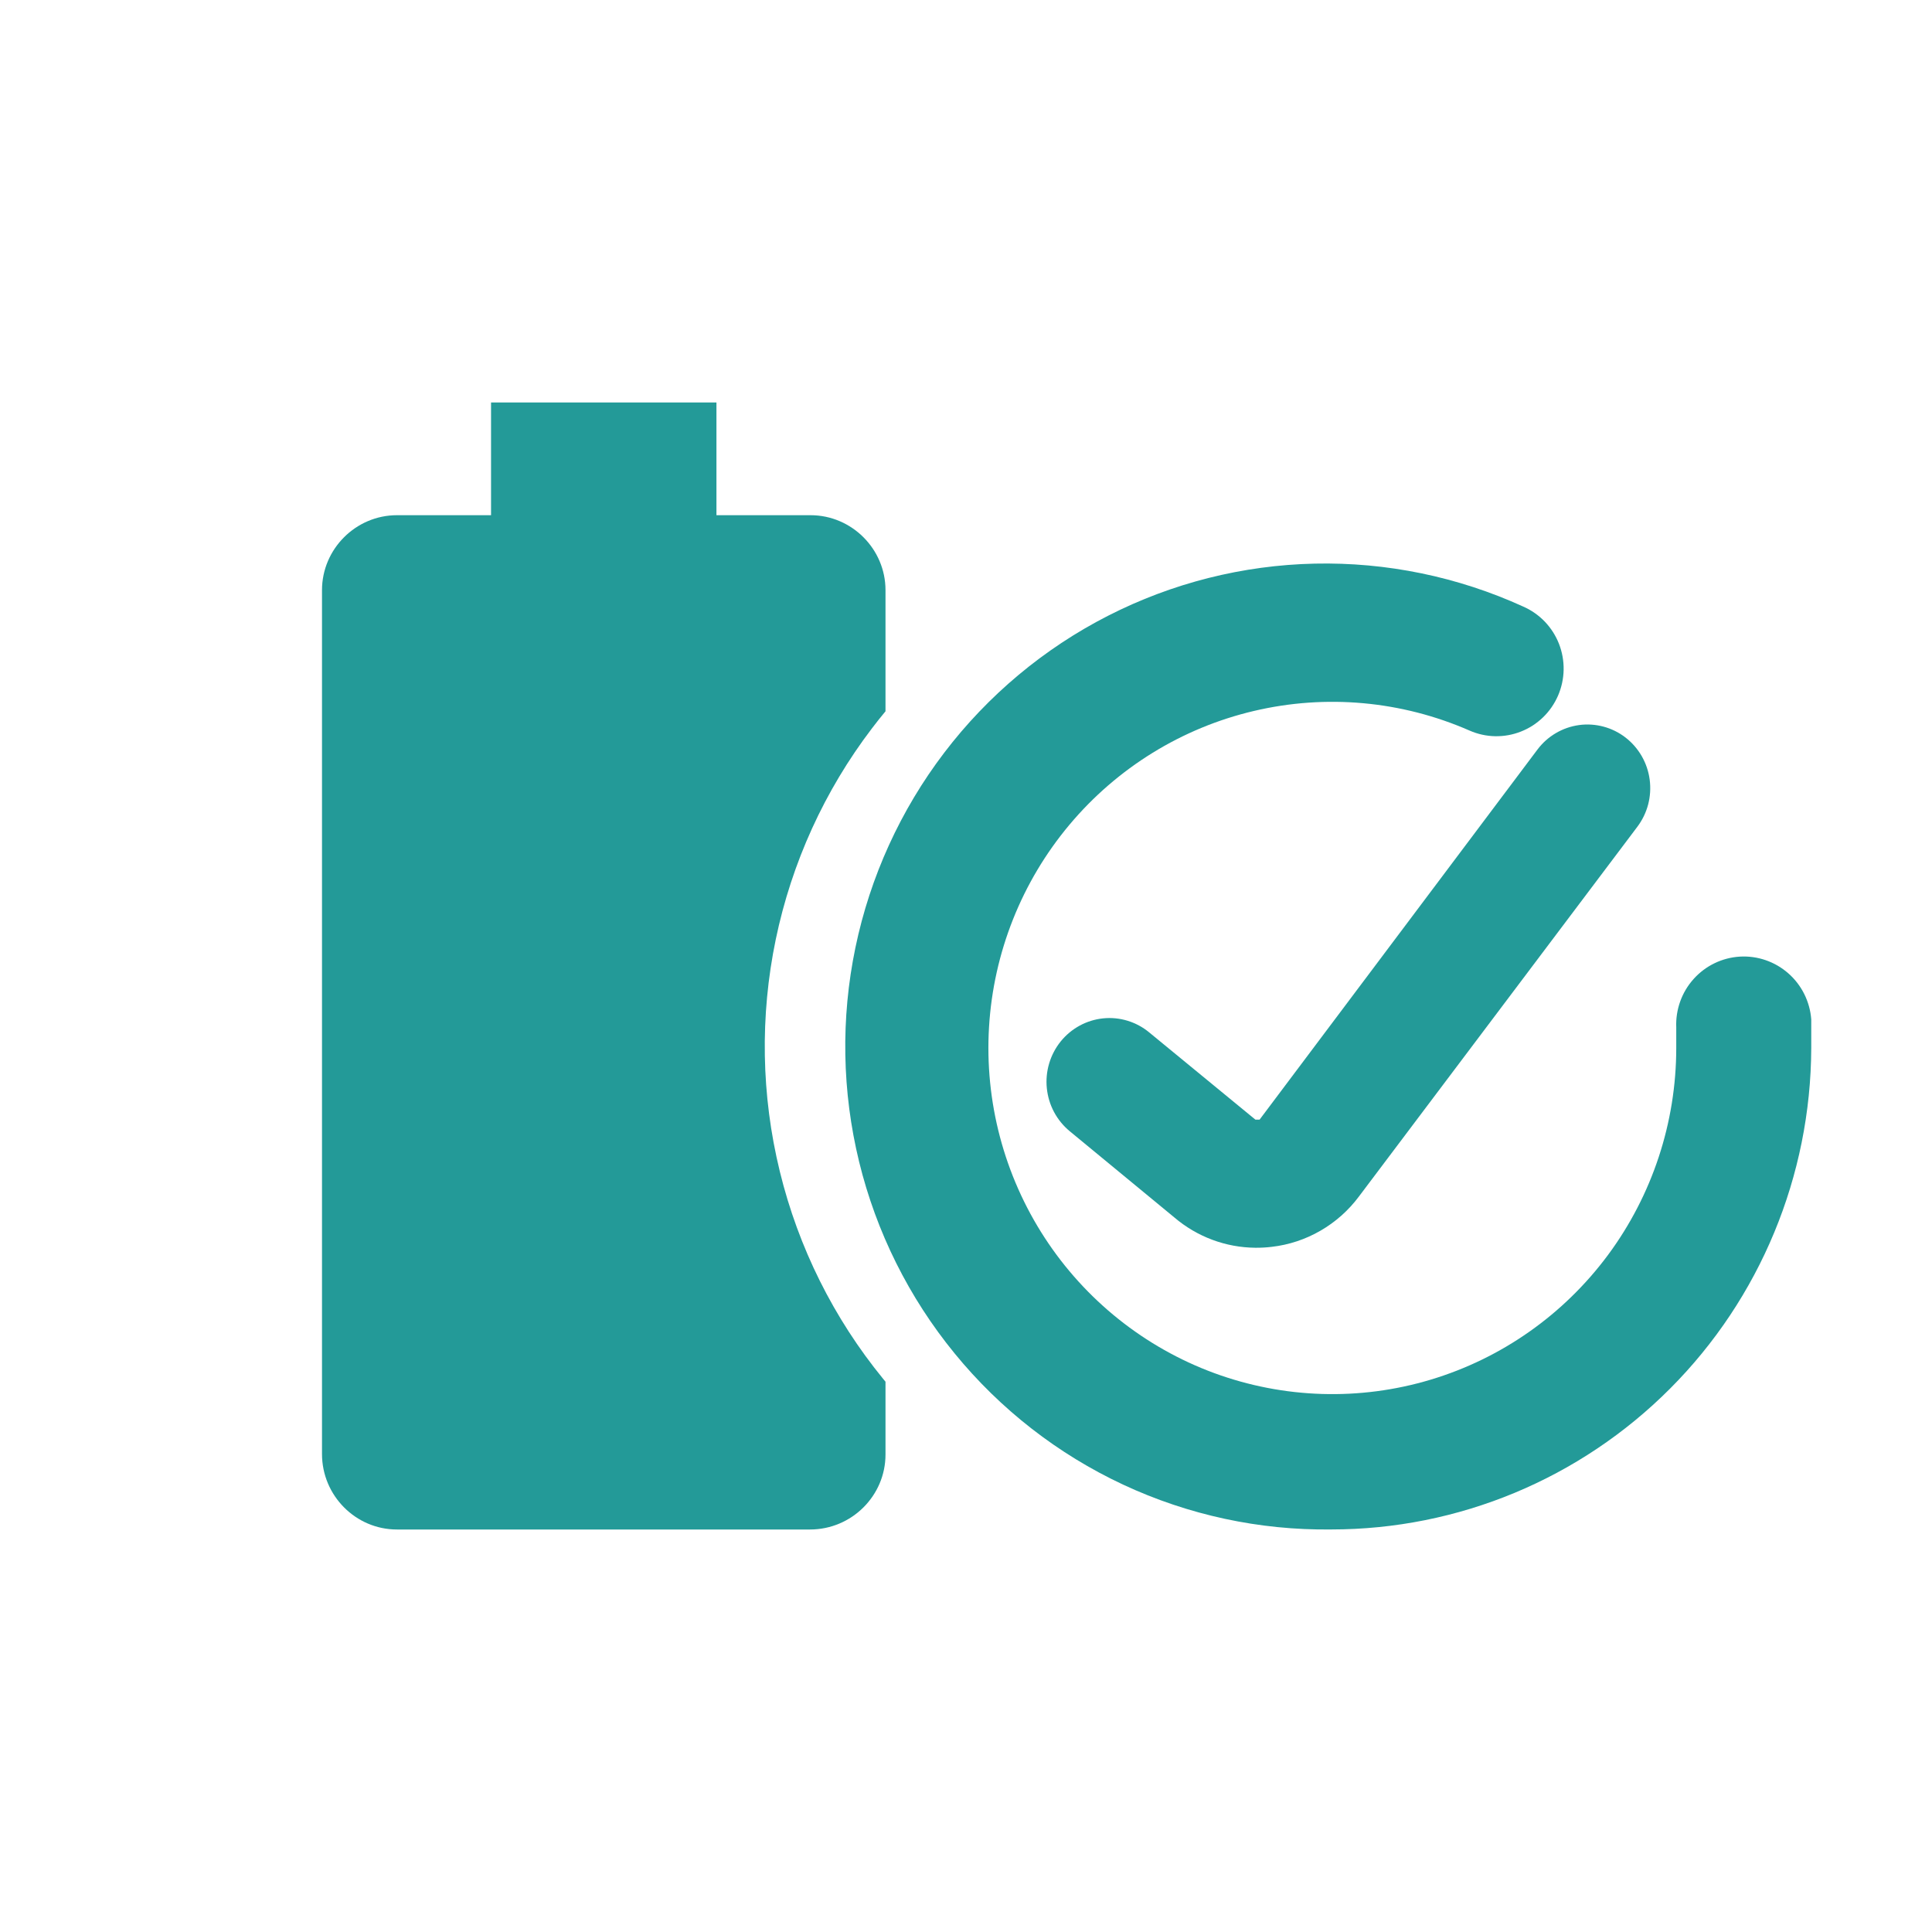
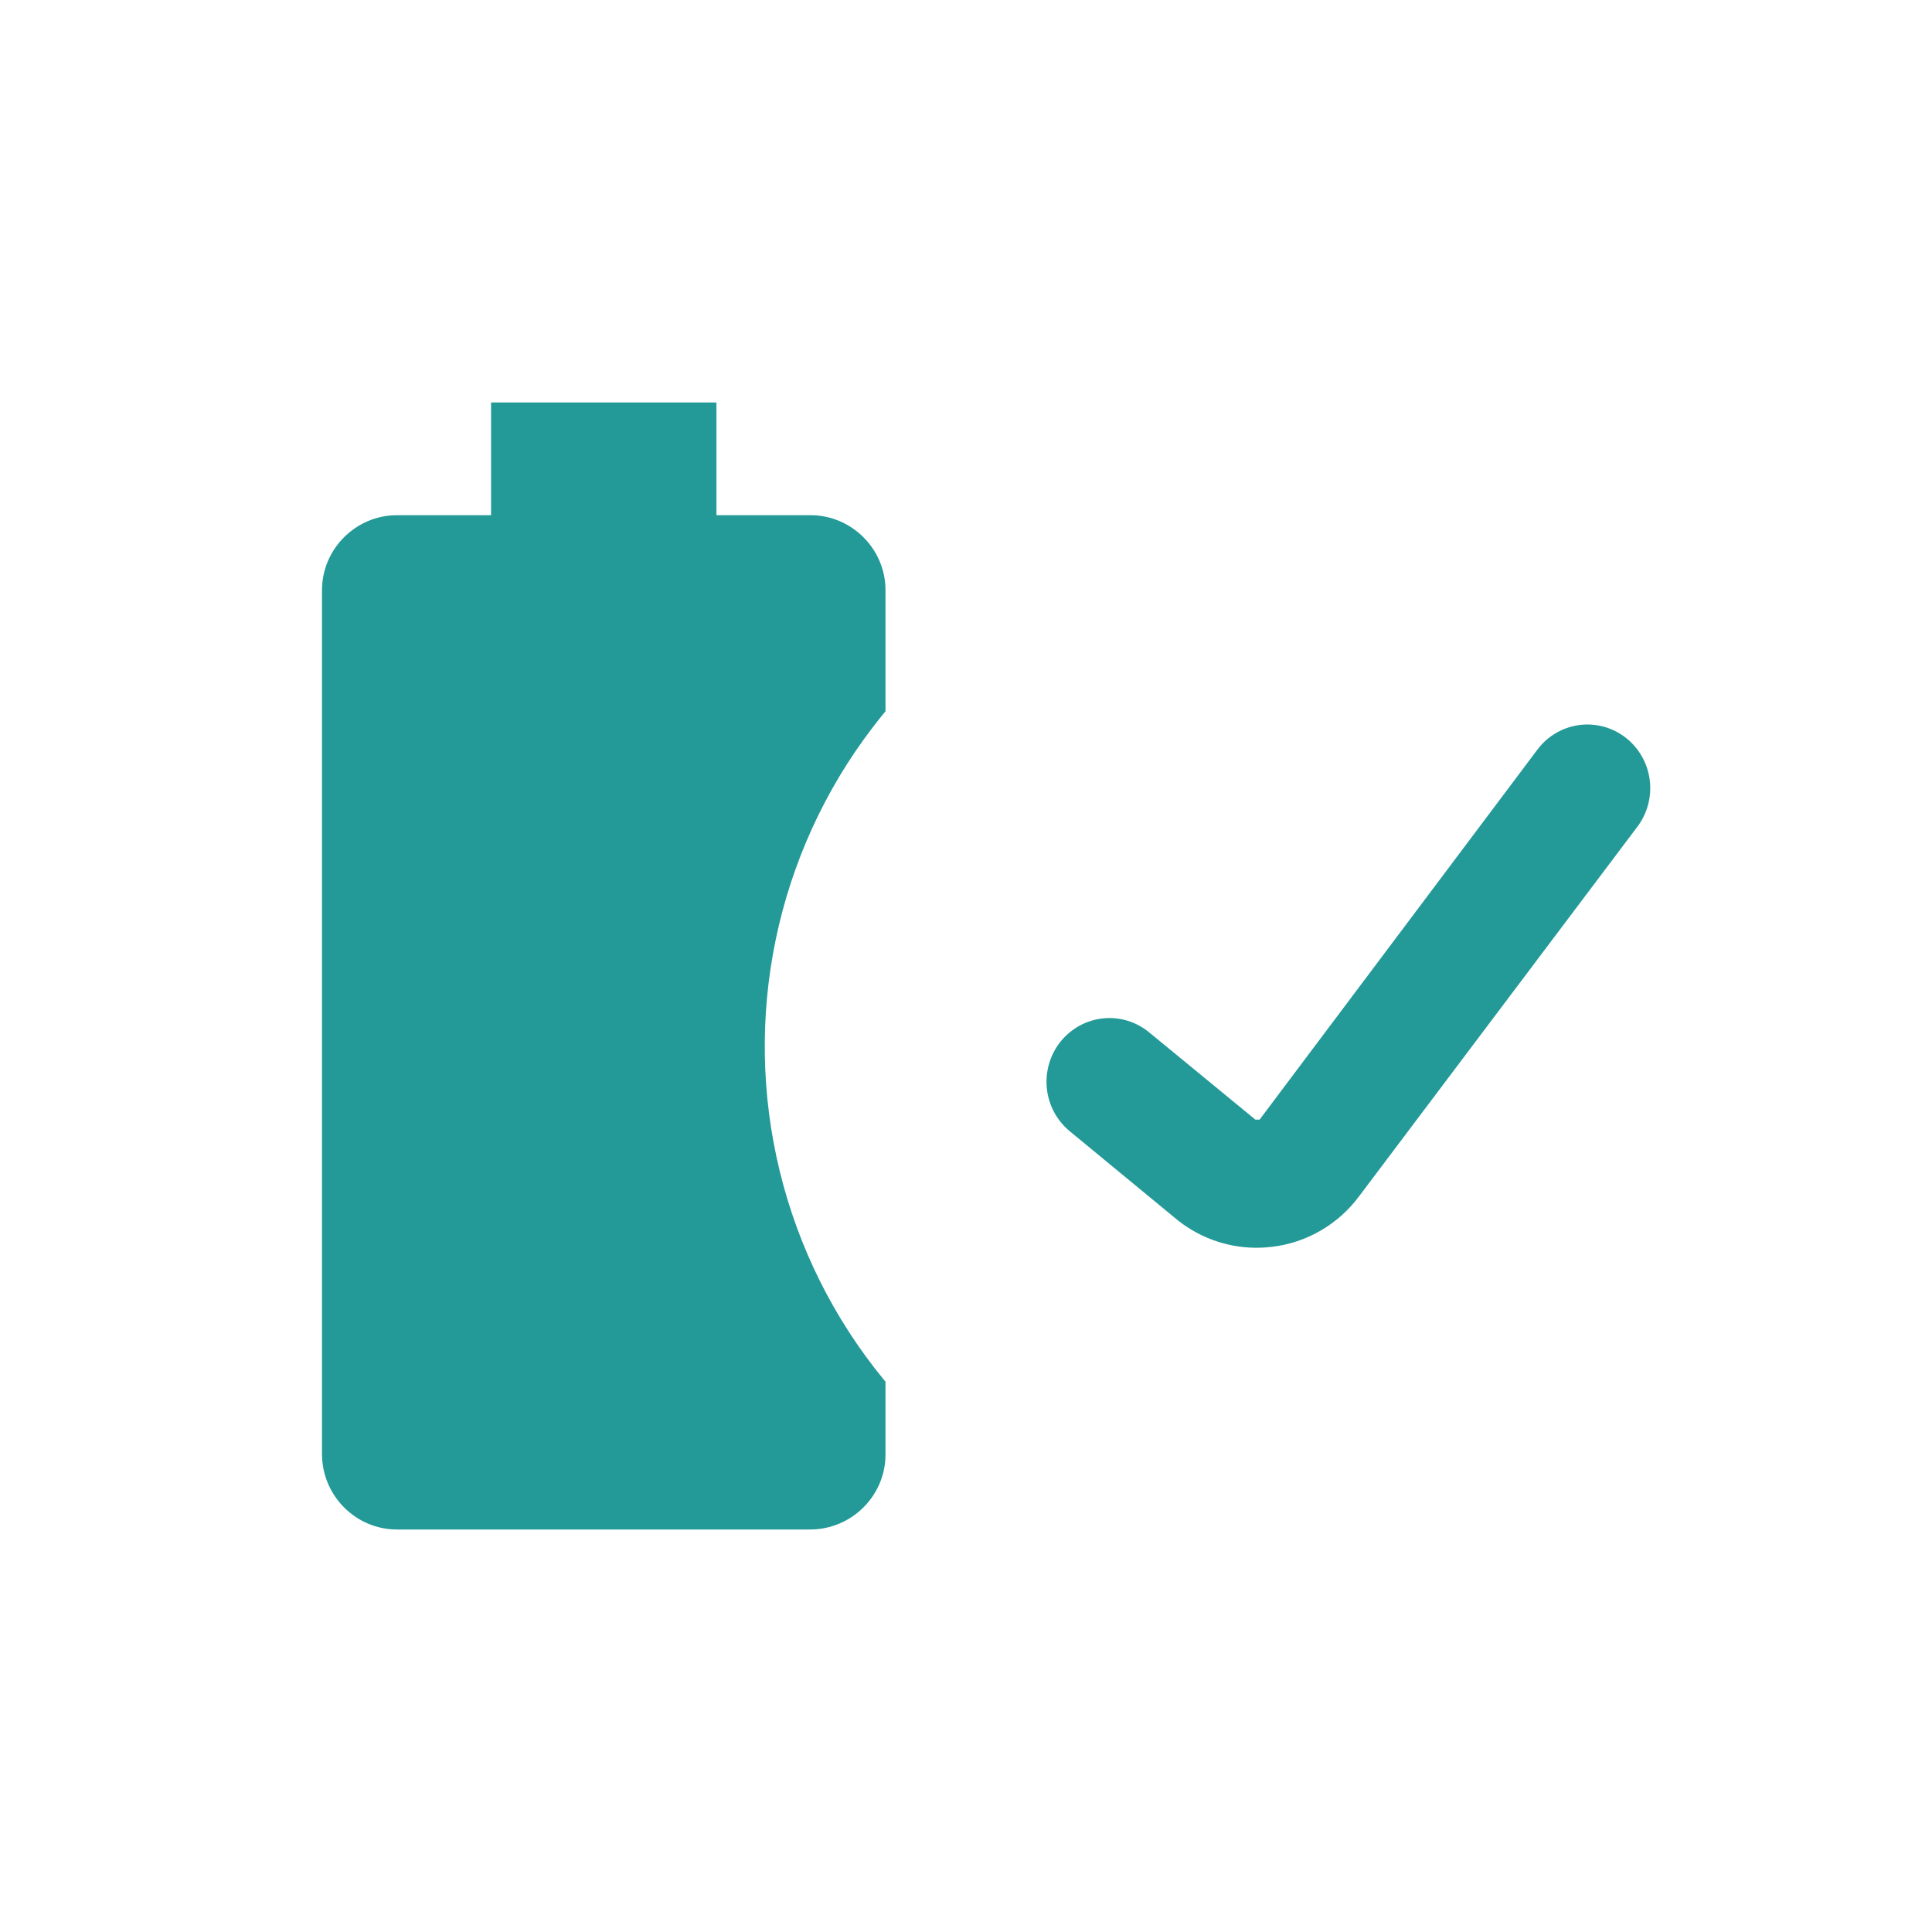
<svg xmlns="http://www.w3.org/2000/svg" width="48" height="48" viewBox="0 0 48 48" fill="none">
  <path fill-rule="evenodd" clip-rule="evenodd" d="M17.8 12.8H20.138C21.16 12.8 22 13.64 22 14.662V17.672C21.885 17.81 21.773 17.951 21.664 18.095C20.487 19.64 19.67 21.432 19.274 23.337C18.878 25.243 18.912 27.213 19.374 29.103C19.835 30.994 20.714 32.756 21.943 34.259C21.962 34.282 21.981 34.305 22 34.328V36.138C22 37.16 21.16 38 20.124 38H9.862C8.84 38 8 37.16 8 36.124V14.662C8 13.64 8.84 12.8 9.862 12.8H12.2V10H17.8V12.8Z" fill="#239A98" />
  <path d="M31.19 31C30.453 30.994 29.74 30.728 29.176 30.247L26.575 28.103C26.416 27.971 26.284 27.809 26.187 27.627C26.089 27.443 26.029 27.243 26.008 27.036C25.987 26.829 26.007 26.62 26.066 26.421C26.125 26.222 26.222 26.037 26.352 25.875C26.482 25.714 26.642 25.581 26.823 25.482C27.003 25.384 27.201 25.322 27.406 25.301C27.61 25.28 27.816 25.3 28.013 25.36C28.21 25.42 28.393 25.518 28.552 25.65L31.19 27.817H31.294L38.198 18.622C38.322 18.457 38.477 18.318 38.655 18.214C38.832 18.11 39.028 18.042 39.231 18.014C39.434 17.986 39.641 18 39.839 18.053C40.037 18.106 40.223 18.198 40.386 18.324C40.549 18.45 40.686 18.608 40.789 18.787C40.892 18.967 40.959 19.165 40.986 19.371C41.013 19.577 41 19.786 40.948 19.986C40.895 20.187 40.804 20.375 40.68 20.54L33.761 29.728C33.503 30.074 33.178 30.362 32.806 30.577C32.434 30.792 32.024 30.928 31.599 30.977C31.463 30.994 31.326 31.001 31.19 31Z" fill="#239A98" />
-   <path d="M33.077 37.999C31.291 38.022 29.523 37.641 27.903 36.885C26.283 36.128 24.852 35.014 23.718 33.626C22.582 32.238 21.772 30.612 21.345 28.866C20.919 27.12 20.887 25.301 21.253 23.541C21.619 21.782 22.373 20.127 23.459 18.701C24.546 17.274 25.937 16.111 27.53 15.298C29.123 14.485 30.877 14.042 32.663 14.003C34.448 13.964 36.22 14.329 37.846 15.071C38.047 15.159 38.229 15.287 38.381 15.445C38.533 15.604 38.653 15.792 38.733 15.997C38.813 16.203 38.852 16.422 38.848 16.642C38.844 16.863 38.796 17.081 38.709 17.283C38.621 17.485 38.495 17.668 38.337 17.821C38.179 17.974 37.993 18.095 37.788 18.175C37.584 18.256 37.367 18.295 37.147 18.291C36.928 18.287 36.712 18.239 36.511 18.151C34.824 17.412 32.946 17.241 31.155 17.663C29.363 18.084 27.755 19.077 26.569 20.492C25.383 21.907 24.683 23.67 24.572 25.518C24.461 27.366 24.946 29.201 25.954 30.75C26.962 32.298 28.44 33.478 30.167 34.114C31.895 34.749 33.781 34.807 35.543 34.278C37.306 33.749 38.852 32.661 39.952 31.177C41.051 29.692 41.645 27.89 41.646 26.039V25.527C41.627 25.084 41.782 24.651 42.078 24.322C42.373 23.993 42.785 23.794 43.225 23.767C43.665 23.741 44.098 23.89 44.43 24.182C44.762 24.473 44.967 24.885 45 25.327V26.039C44.989 29.215 43.729 32.257 41.494 34.498C39.259 36.74 36.233 37.999 33.077 37.999V37.999Z" fill="#239A98" />
</svg>